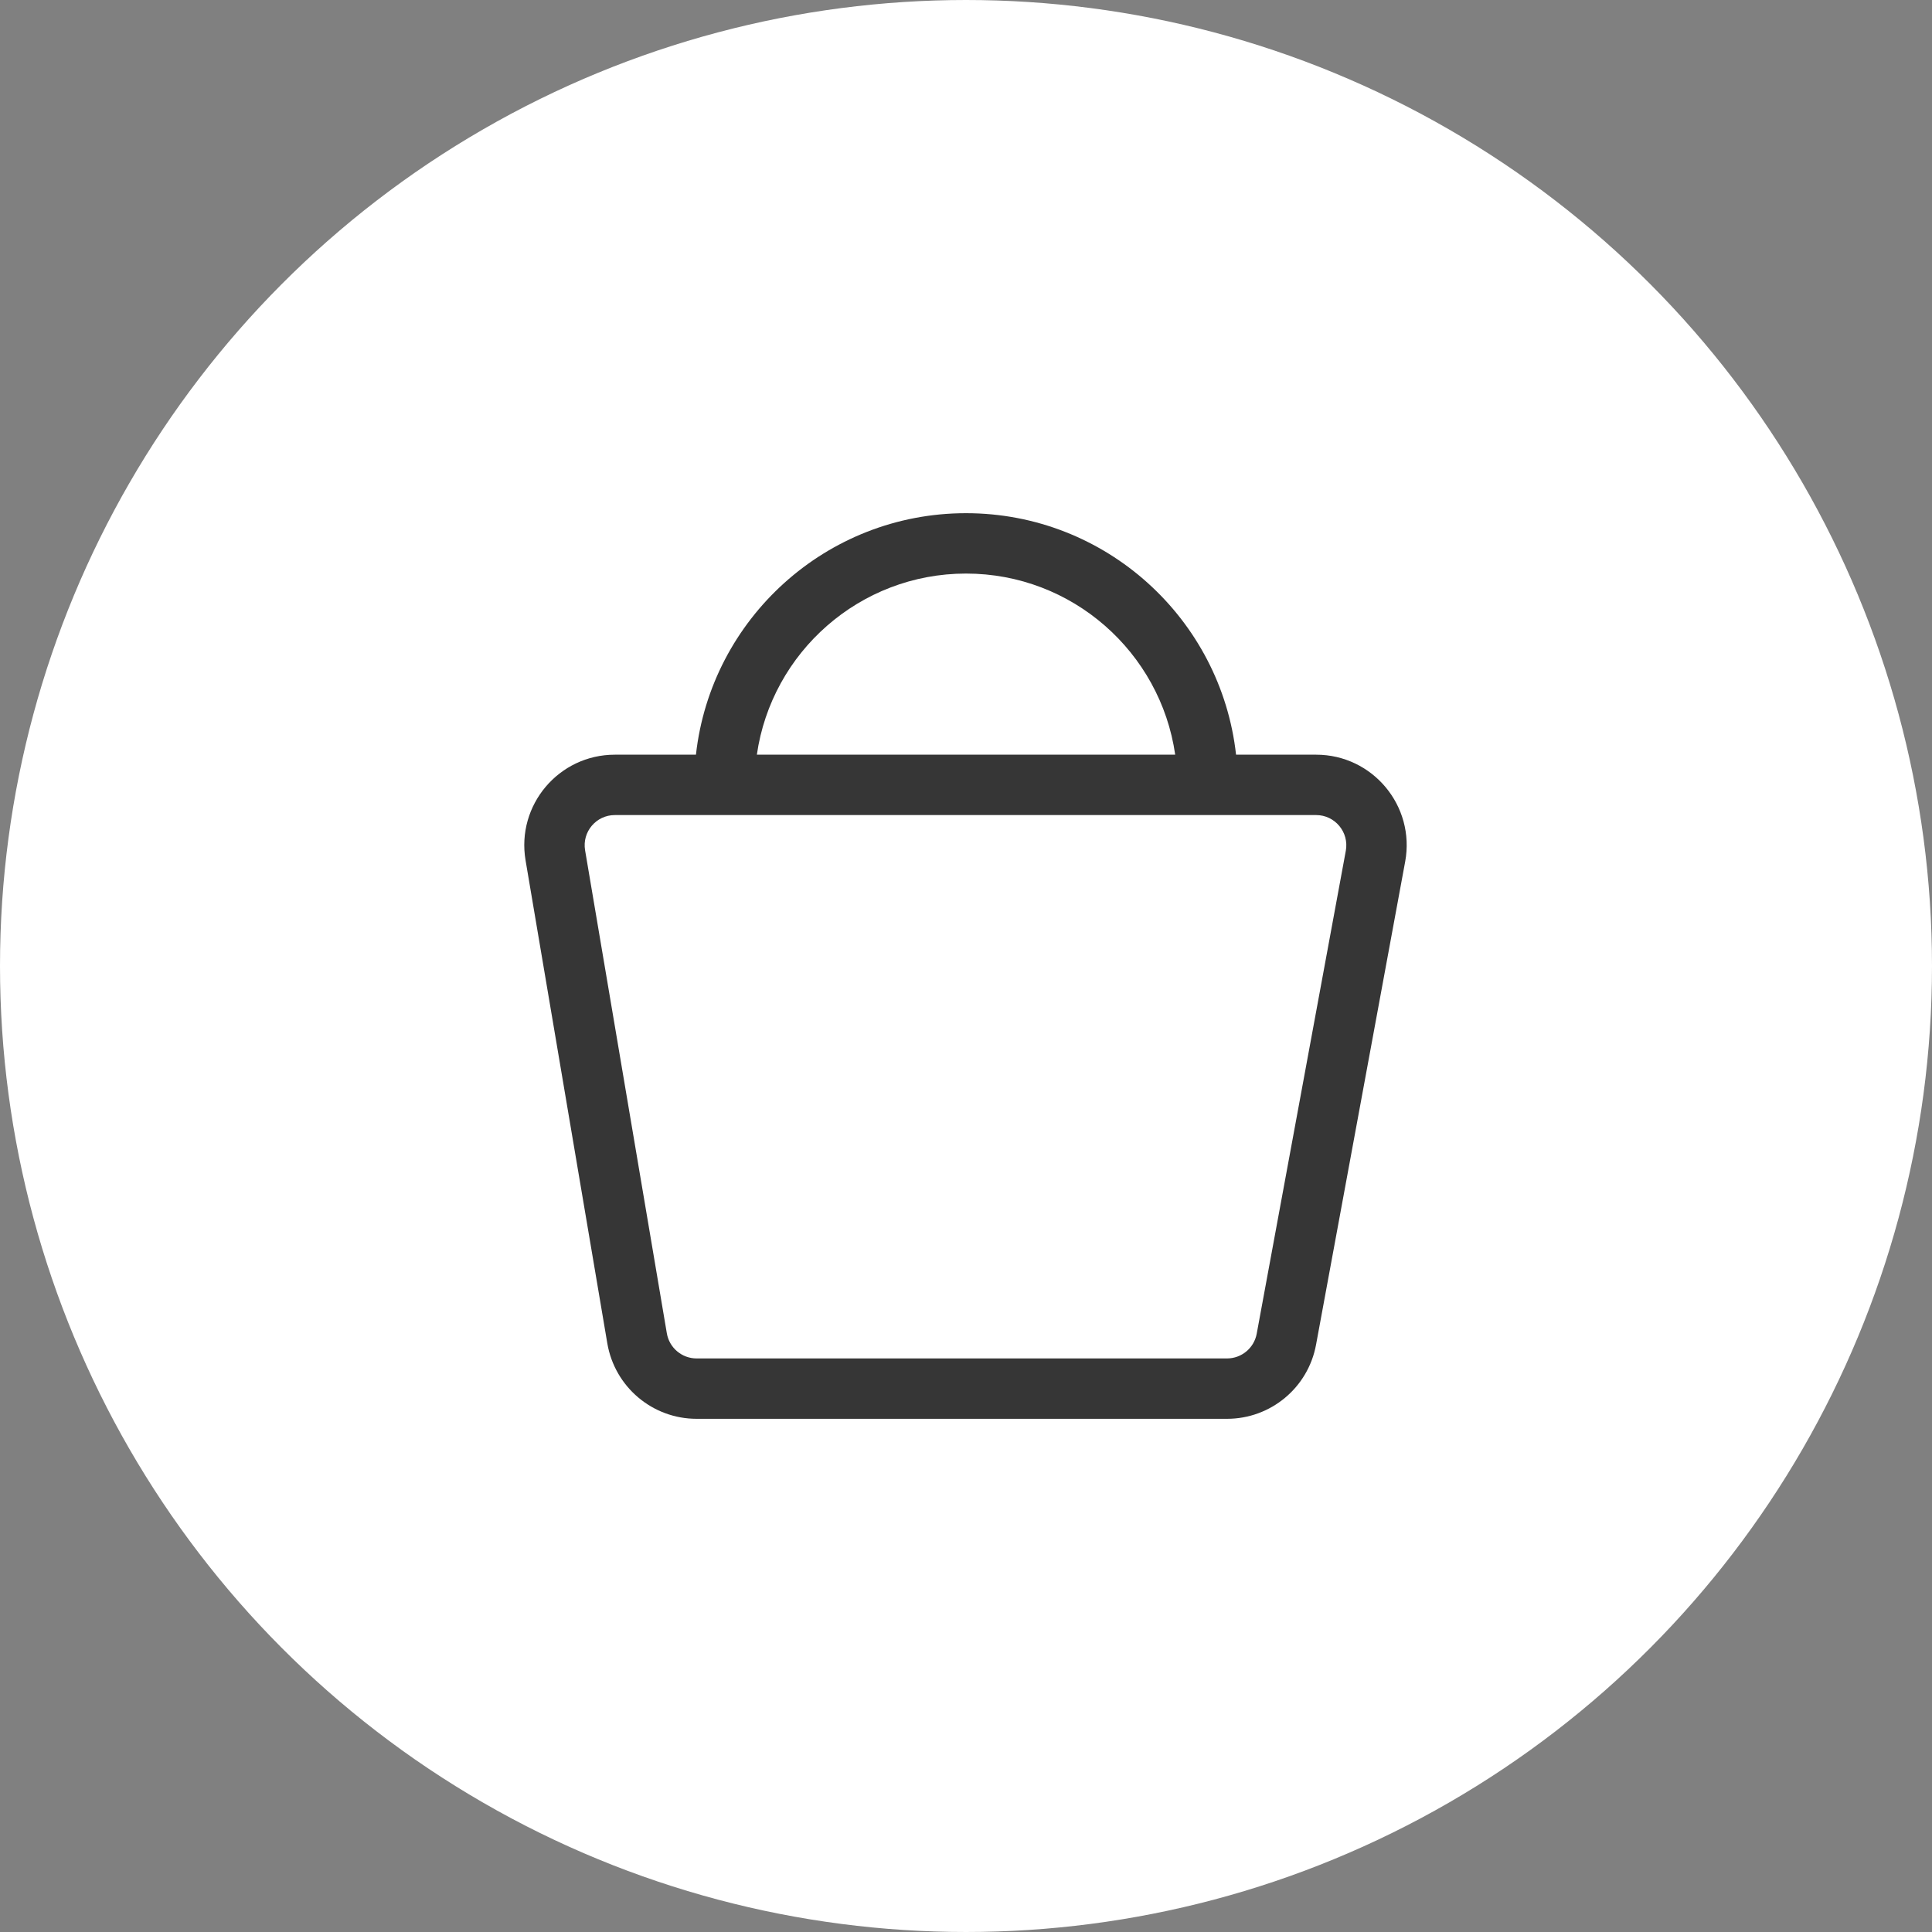
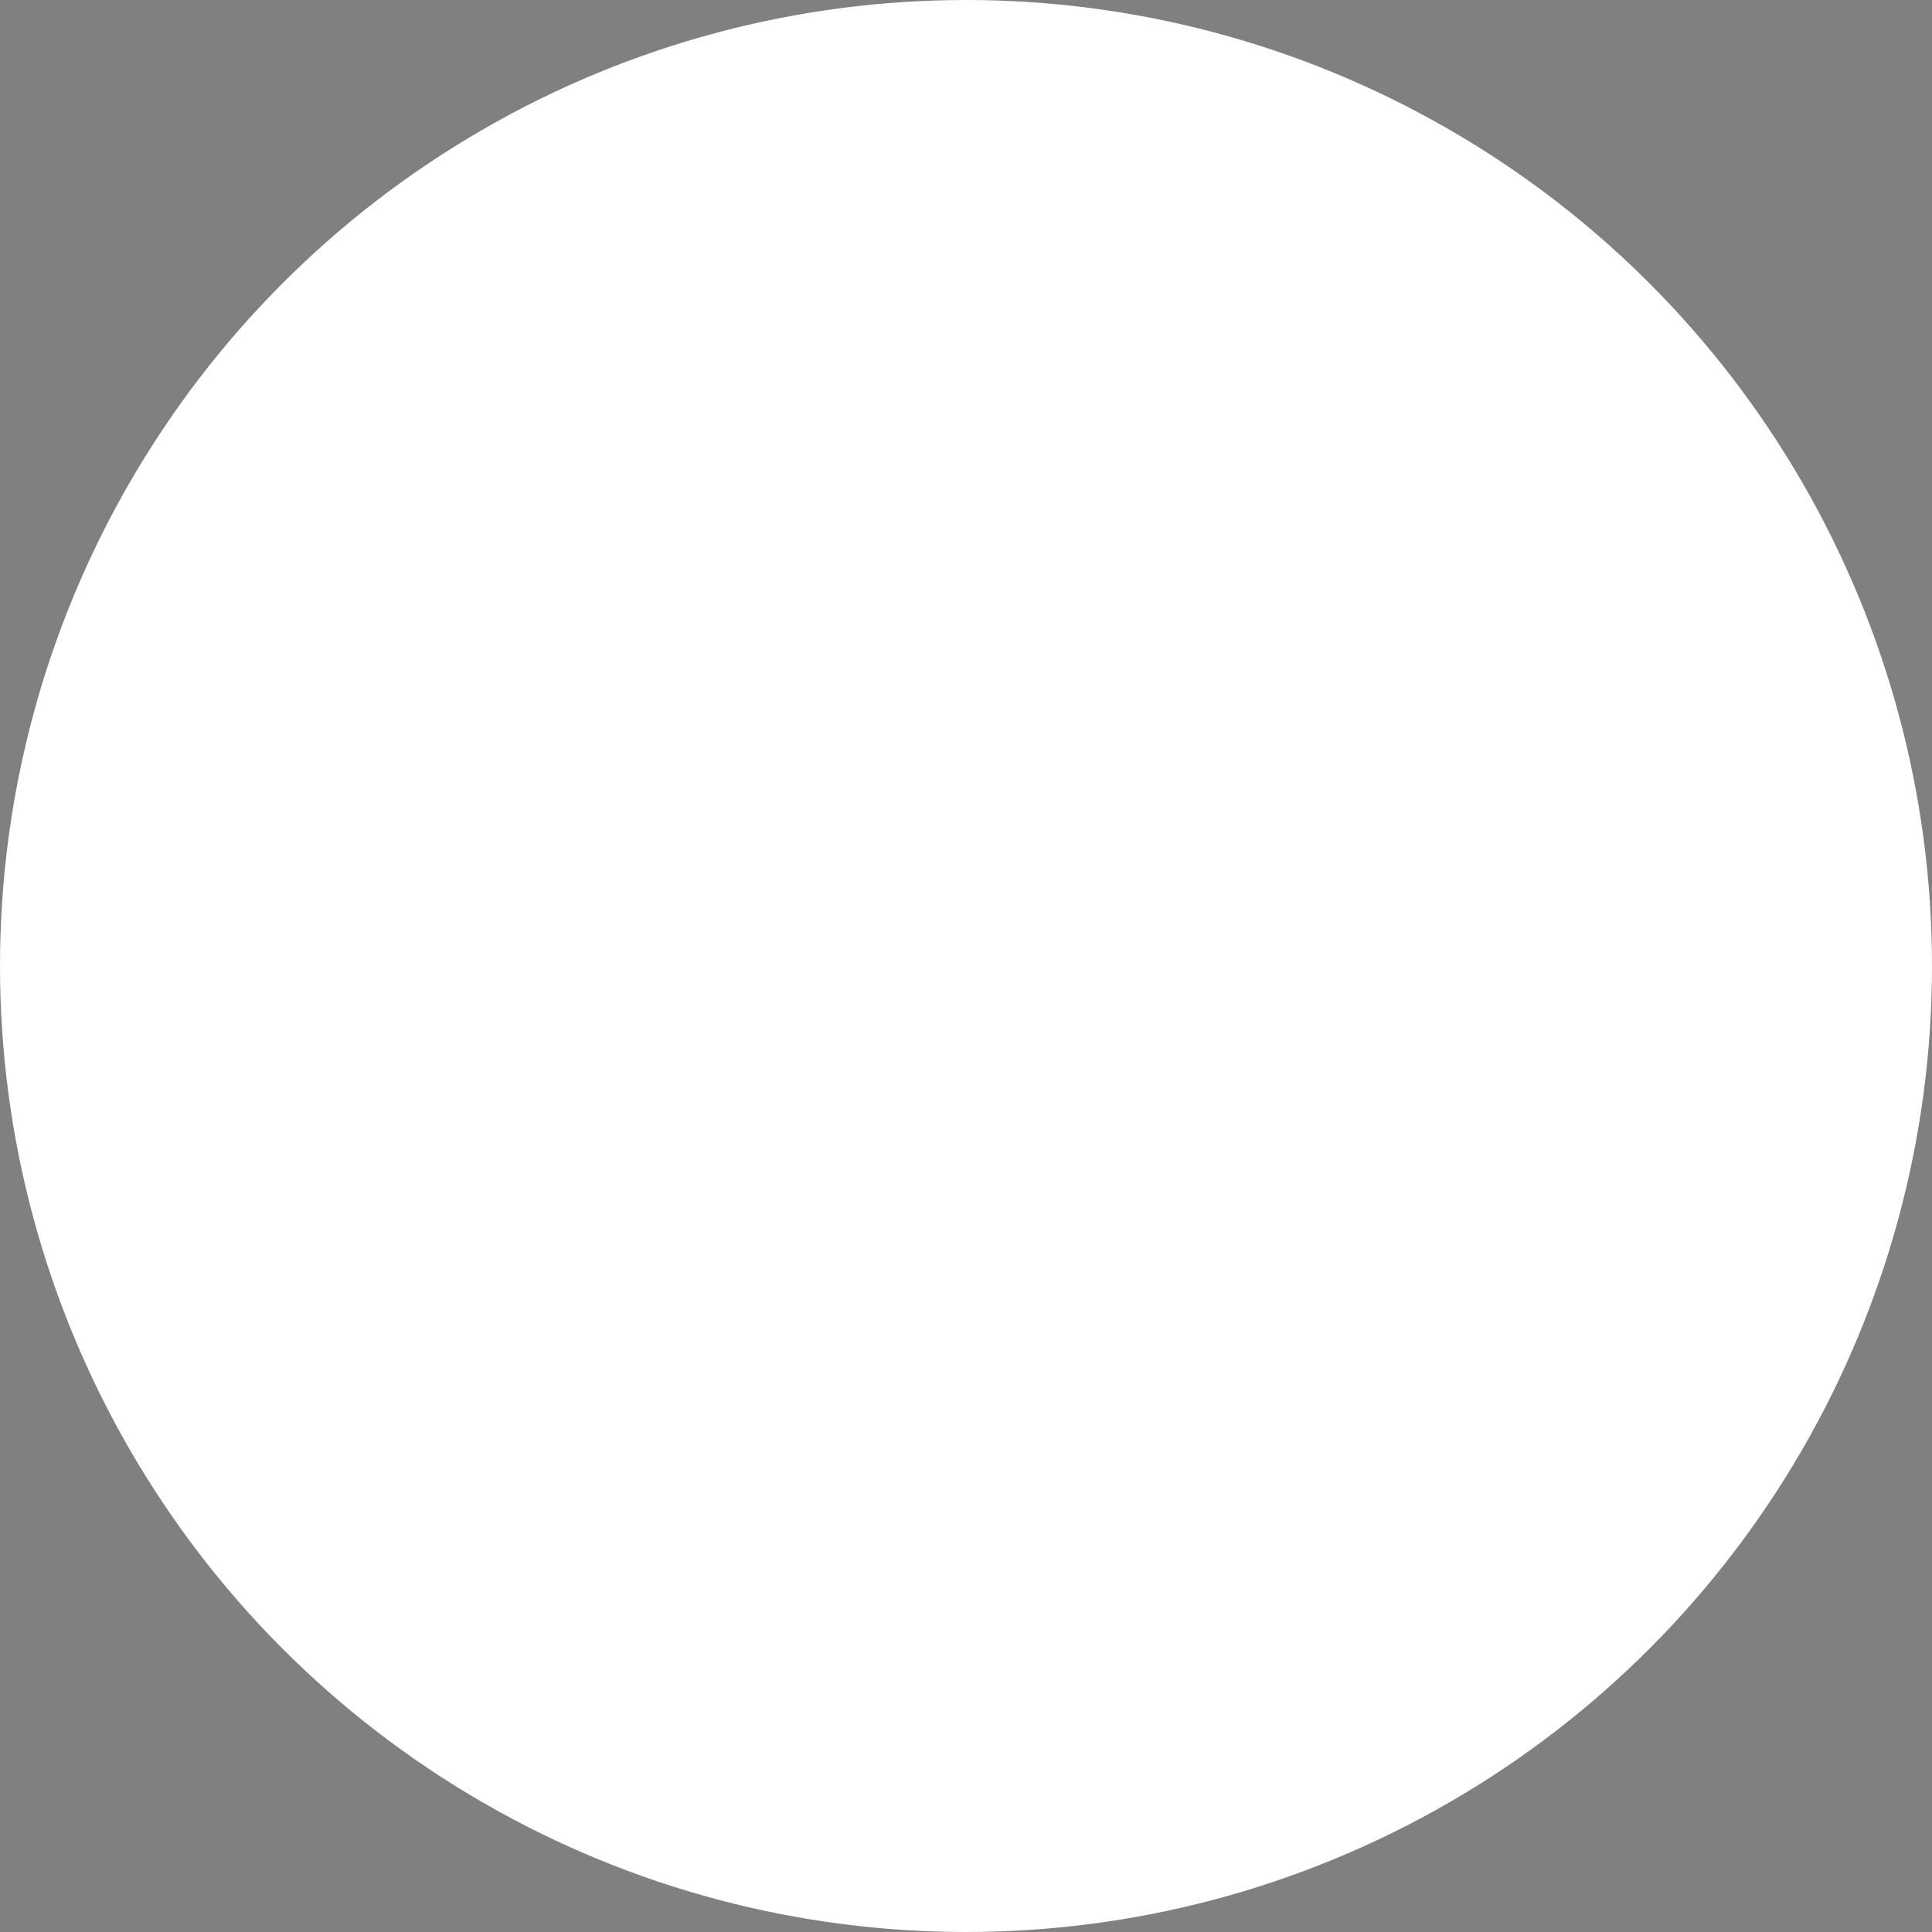
<svg xmlns="http://www.w3.org/2000/svg" width="32" height="32" viewBox="0 0 32 32" fill="none">
  <rect x="0" y="0" width="32" height="32" fill="#808080" stroke="none" />
  <circle cx="16" cy="16" r="15.375" fill="white" stroke="white" stroke-width="1.25" />
-   <path fill-rule="evenodd" clip-rule="evenodd" d="M12.536 12.5C12.779 10.805 14.239 9.5 16 9.5C17.762 9.5 19.221 10.805 19.465 12.5H12.536ZM11.527 12.5C11.777 10.251 13.685 8.5 16 8.5C18.315 8.5 20.223 10.251 20.473 12.5H21.799C22.736 12.5 23.444 13.35 23.274 14.272L21.798 22.272C21.667 22.984 21.047 23.5 20.323 23.5H11.538C10.807 23.5 10.182 22.972 10.059 22.25L8.705 14.25C8.55 13.335 9.255 12.5 10.184 12.5H11.527ZM9.691 14.084C9.639 13.778 9.874 13.5 10.184 13.5H21.799C22.111 13.5 22.347 13.783 22.291 14.091L20.815 22.091C20.771 22.328 20.564 22.5 20.323 22.5H11.538C11.294 22.5 11.086 22.324 11.045 22.084L9.691 14.084Z" fill="#363636" />
</svg>